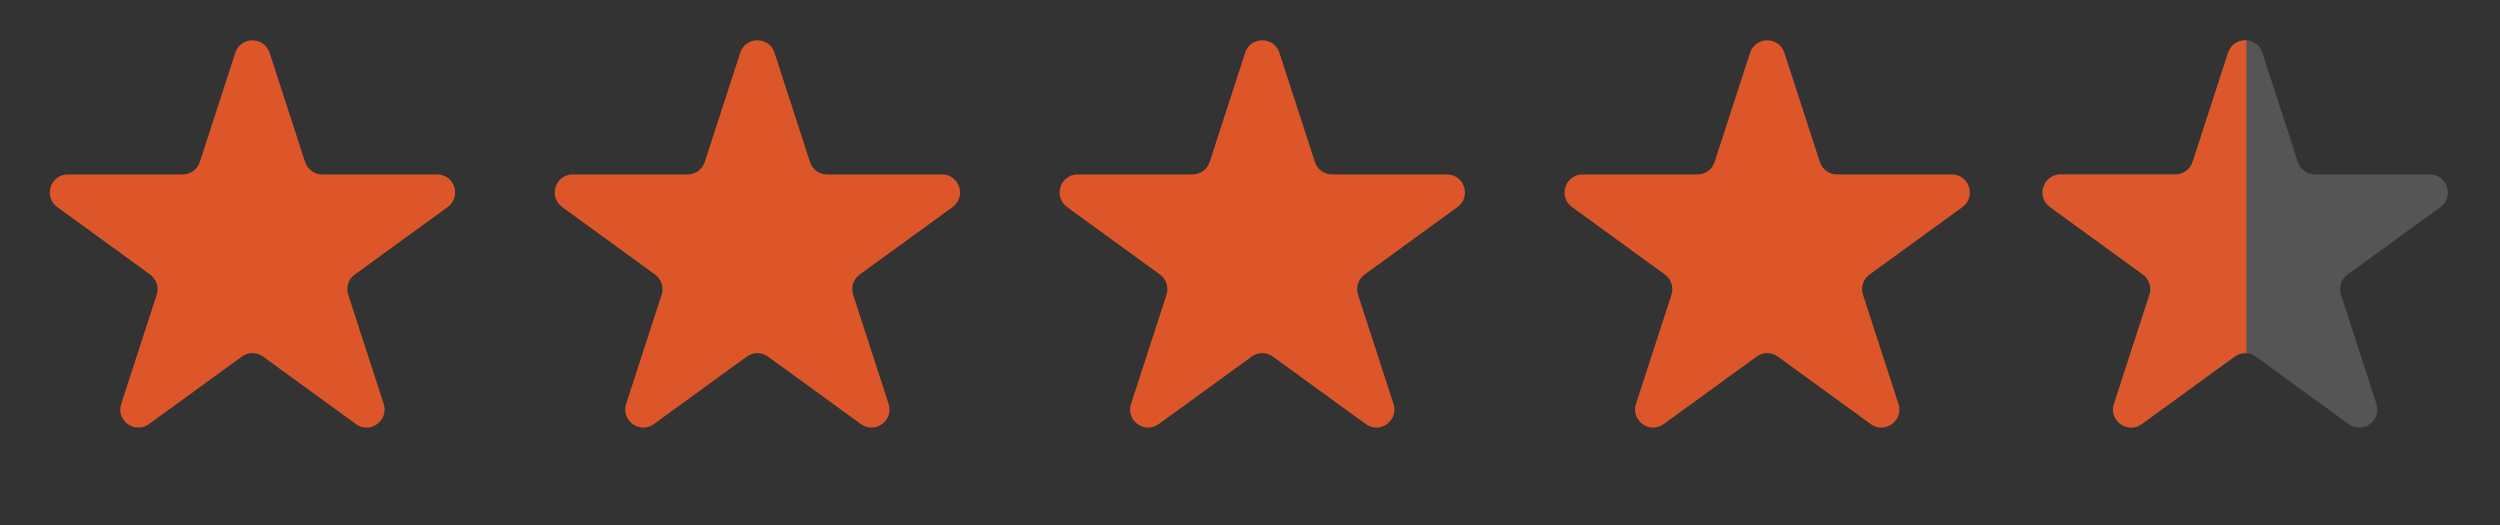
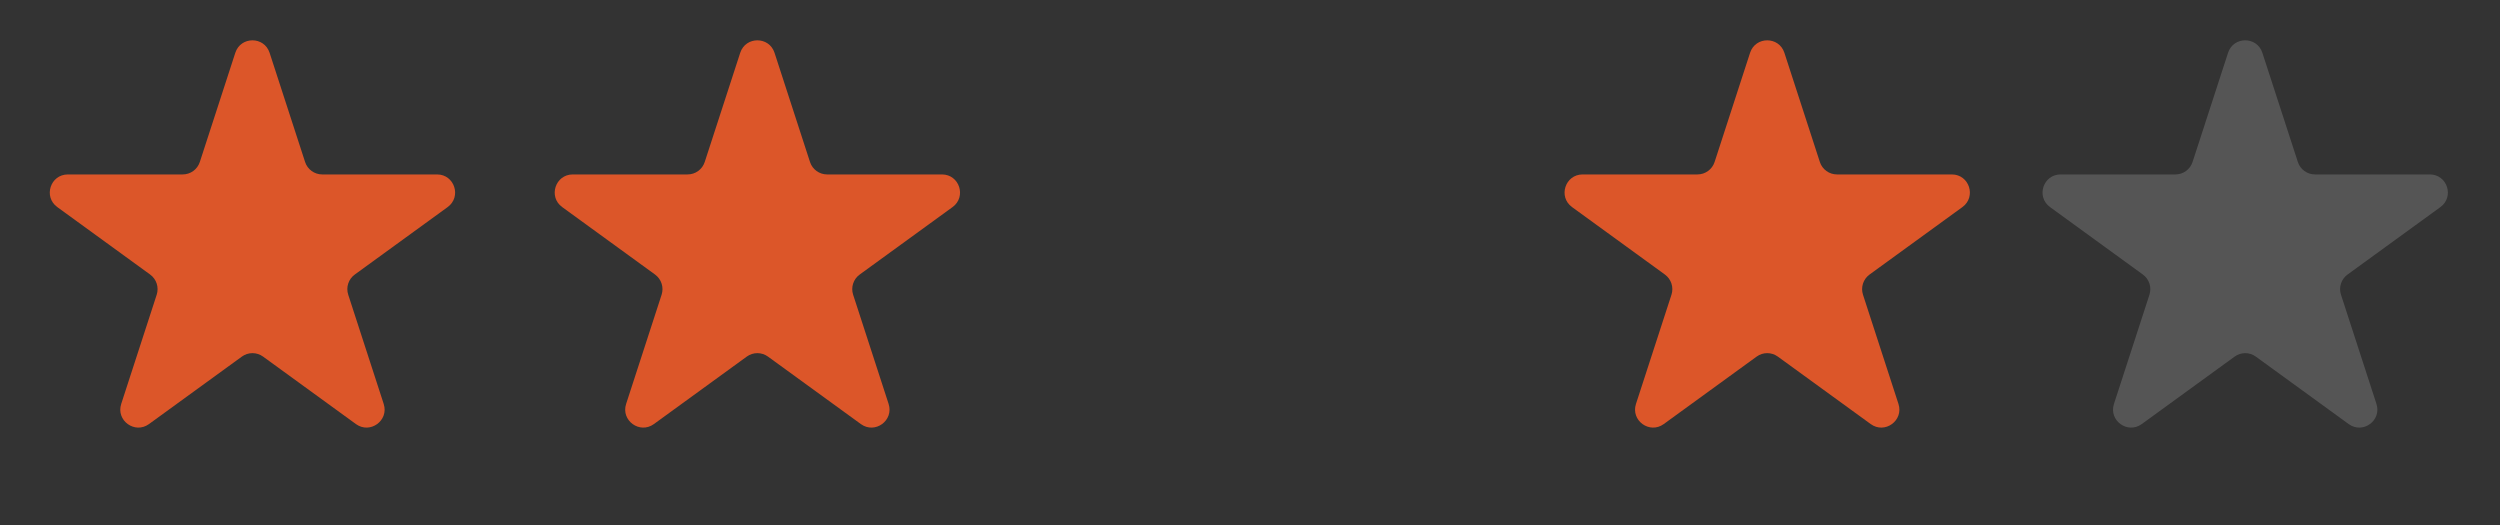
<svg xmlns="http://www.w3.org/2000/svg" width="138" height="29" viewBox="0 0 138 29" fill="none">
  <rect x="0" y="0" width="138" height="29" fill="#333333" stroke="none" />
  <path d="M12.989 2.914C13.287 1.997 14.584 1.997 14.882 2.914L16.841 8.942C16.974 9.352 17.356 9.629 17.788 9.629H24.126C25.09 9.629 25.491 10.863 24.711 11.43L19.583 15.155C19.234 15.409 19.088 15.858 19.222 16.268L21.18 22.296C21.478 23.213 20.429 23.976 19.648 23.409L14.521 19.684C14.172 19.43 13.7 19.43 13.351 19.684L8.223 23.409C7.443 23.976 6.393 23.213 6.691 22.296L8.65 16.268C8.783 15.858 8.637 15.409 8.288 15.155L3.161 11.43C2.38 10.863 2.781 9.629 3.746 9.629H10.084C10.515 9.629 10.897 9.352 11.03 8.942L12.989 2.914Z" fill="#DC5629" />
  <path d="M40.86 2.914C41.158 1.997 42.456 1.997 42.754 2.914L44.712 8.942C44.845 9.352 45.227 9.629 45.659 9.629H51.997C52.961 9.629 53.362 10.863 52.582 11.43L47.454 15.155C47.105 15.409 46.959 15.858 47.093 16.268L49.051 22.296C49.349 23.213 48.3 23.976 47.52 23.409L42.392 19.684C42.043 19.43 41.571 19.43 41.222 19.684L36.094 23.409C35.314 23.976 34.264 23.213 34.562 22.296L36.521 16.268C36.654 15.858 36.508 15.409 36.159 15.155L31.032 11.43C30.252 10.863 30.652 9.629 31.617 9.629H37.955C38.386 9.629 38.768 9.352 38.901 8.942L40.86 2.914Z" fill="#DC5629" />
-   <path d="M68.731 2.914C69.029 1.997 70.327 1.997 70.625 2.914L72.583 8.942C72.716 9.352 73.099 9.629 73.53 9.629H79.868C80.832 9.629 81.233 10.863 80.453 11.43L75.325 15.155C74.977 15.409 74.831 15.858 74.964 16.268L76.922 22.296C77.22 23.213 76.171 23.976 75.391 23.409L70.263 19.684C69.914 19.43 69.442 19.43 69.093 19.684L63.965 23.409C63.185 23.976 62.135 23.213 62.433 22.296L64.392 16.268C64.525 15.858 64.379 15.409 64.03 15.155L58.903 11.43C58.123 10.863 58.523 9.629 59.488 9.629H65.826C66.257 9.629 66.639 9.352 66.773 8.942L68.731 2.914Z" fill="#DC5629" />
  <path d="M96.604 2.914C96.902 1.997 98.2 1.997 98.498 2.914L100.456 8.942C100.589 9.352 100.972 9.629 101.403 9.629H107.741C108.705 9.629 109.106 10.863 108.326 11.43L103.198 15.155C102.85 15.409 102.704 15.858 102.837 16.268L104.795 22.296C105.093 23.213 104.044 23.976 103.264 23.409L98.136 19.684C97.787 19.43 97.315 19.43 96.966 19.684L91.838 23.409C91.058 23.976 90.008 23.213 90.306 22.296L92.265 16.268C92.398 15.858 92.252 15.409 91.903 15.155L86.776 11.43C85.996 10.863 86.397 9.629 87.361 9.629H93.699C94.13 9.629 94.512 9.352 94.646 8.942L96.604 2.914Z" fill="#DC5629" />
  <path d="M122.989 2.914C123.287 1.997 124.584 1.997 124.882 2.914L126.841 8.942C126.974 9.352 127.356 9.629 127.788 9.629H134.126C135.09 9.629 135.491 10.863 134.711 11.43L129.583 15.155C129.234 15.409 129.088 15.858 129.222 16.268L131.18 22.296C131.478 23.213 130.429 23.976 129.648 23.409L124.521 19.684C124.172 19.43 123.7 19.43 123.351 19.684L118.223 23.409C117.443 23.976 116.393 23.213 116.691 22.296L118.65 16.268C118.783 15.858 118.637 15.409 118.288 15.155L113.161 11.43C112.38 10.863 112.781 9.629 113.746 9.629H120.084C120.515 9.629 120.897 9.352 121.03 8.942L122.989 2.914Z" fill="white" fill-opacity="0.17" />
-   <path fill-rule="evenodd" clip-rule="evenodd" d="M124 2.228C123.58 2.202 123.146 2.43 122.989 2.914L121.03 8.942C120.897 9.352 120.515 9.629 120.083 9.629H113.745C112.781 9.629 112.38 10.863 113.16 11.43L118.288 15.155C118.637 15.409 118.783 15.858 118.65 16.268L116.691 22.296C116.393 23.213 117.443 23.976 118.223 23.409L123.35 19.684C123.543 19.544 123.773 19.481 124 19.496V2.228Z" fill="#DC572B" />
</svg>